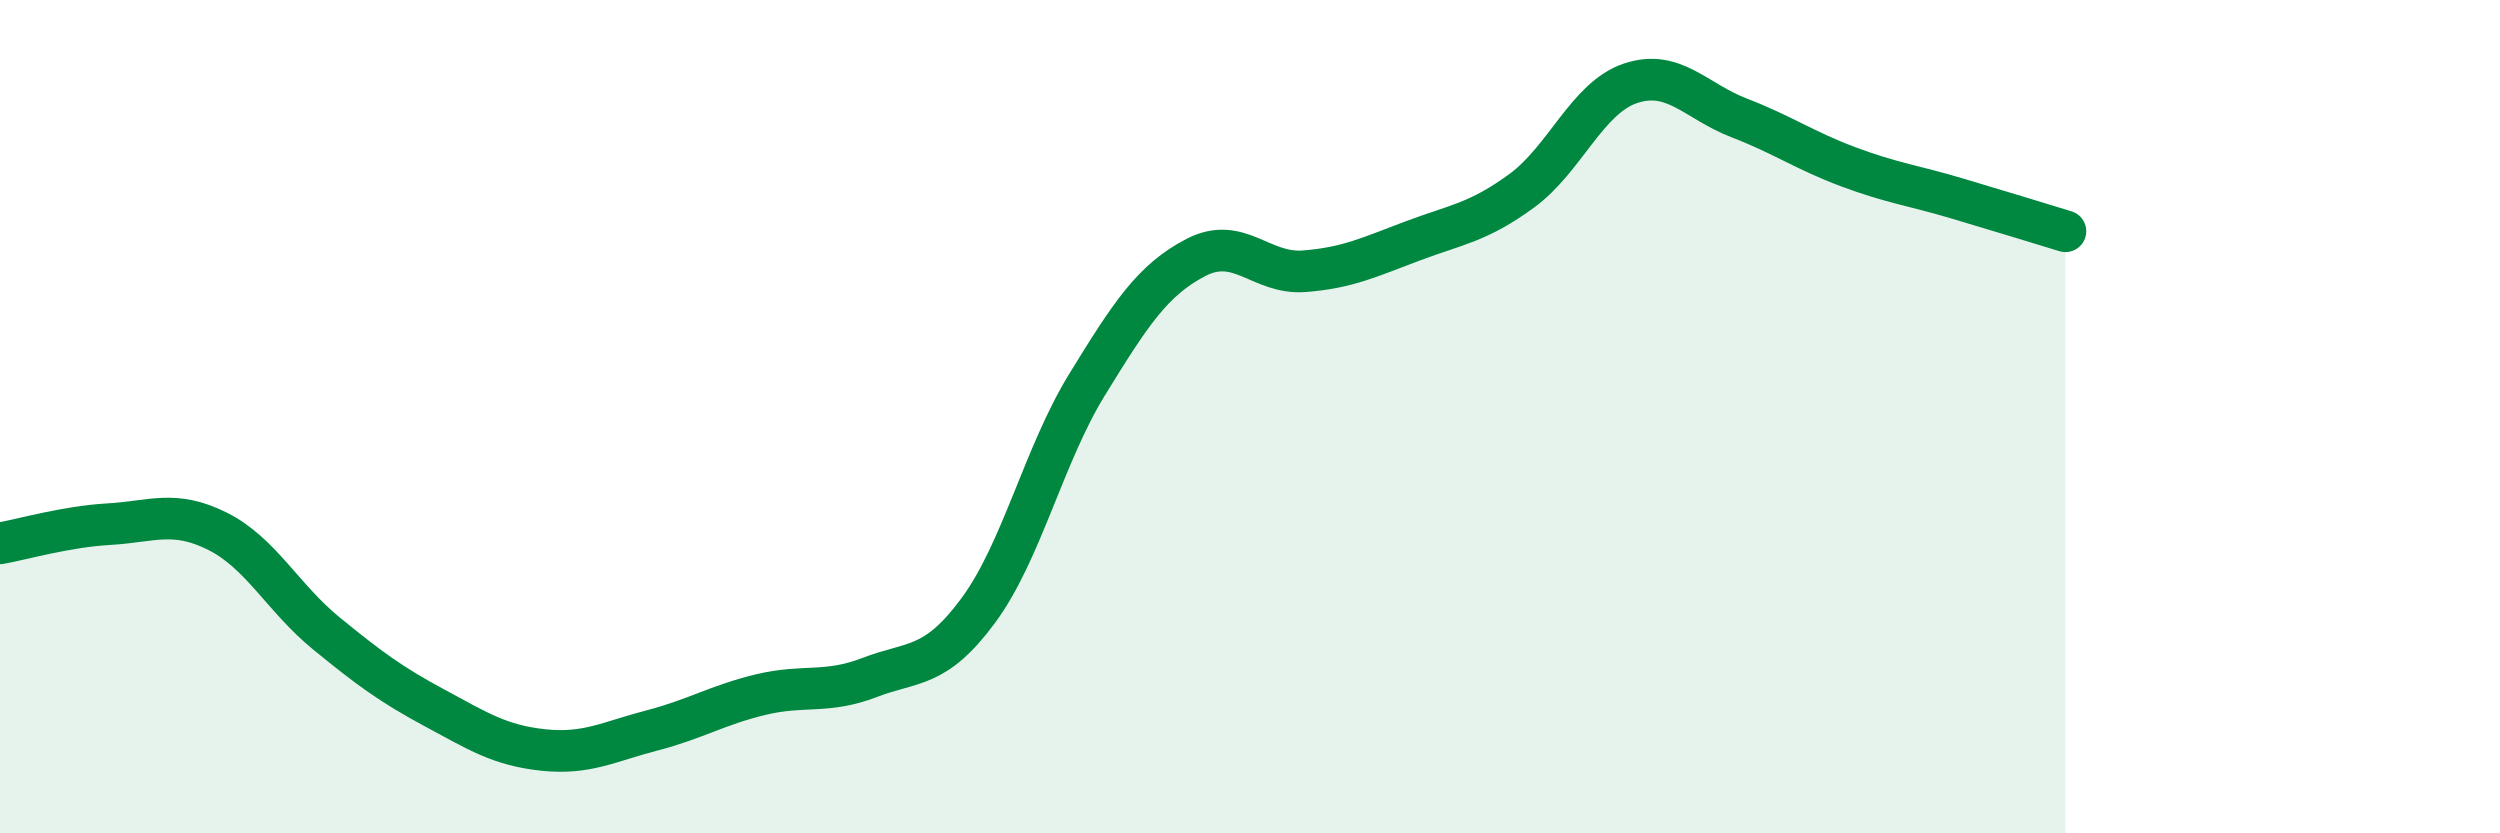
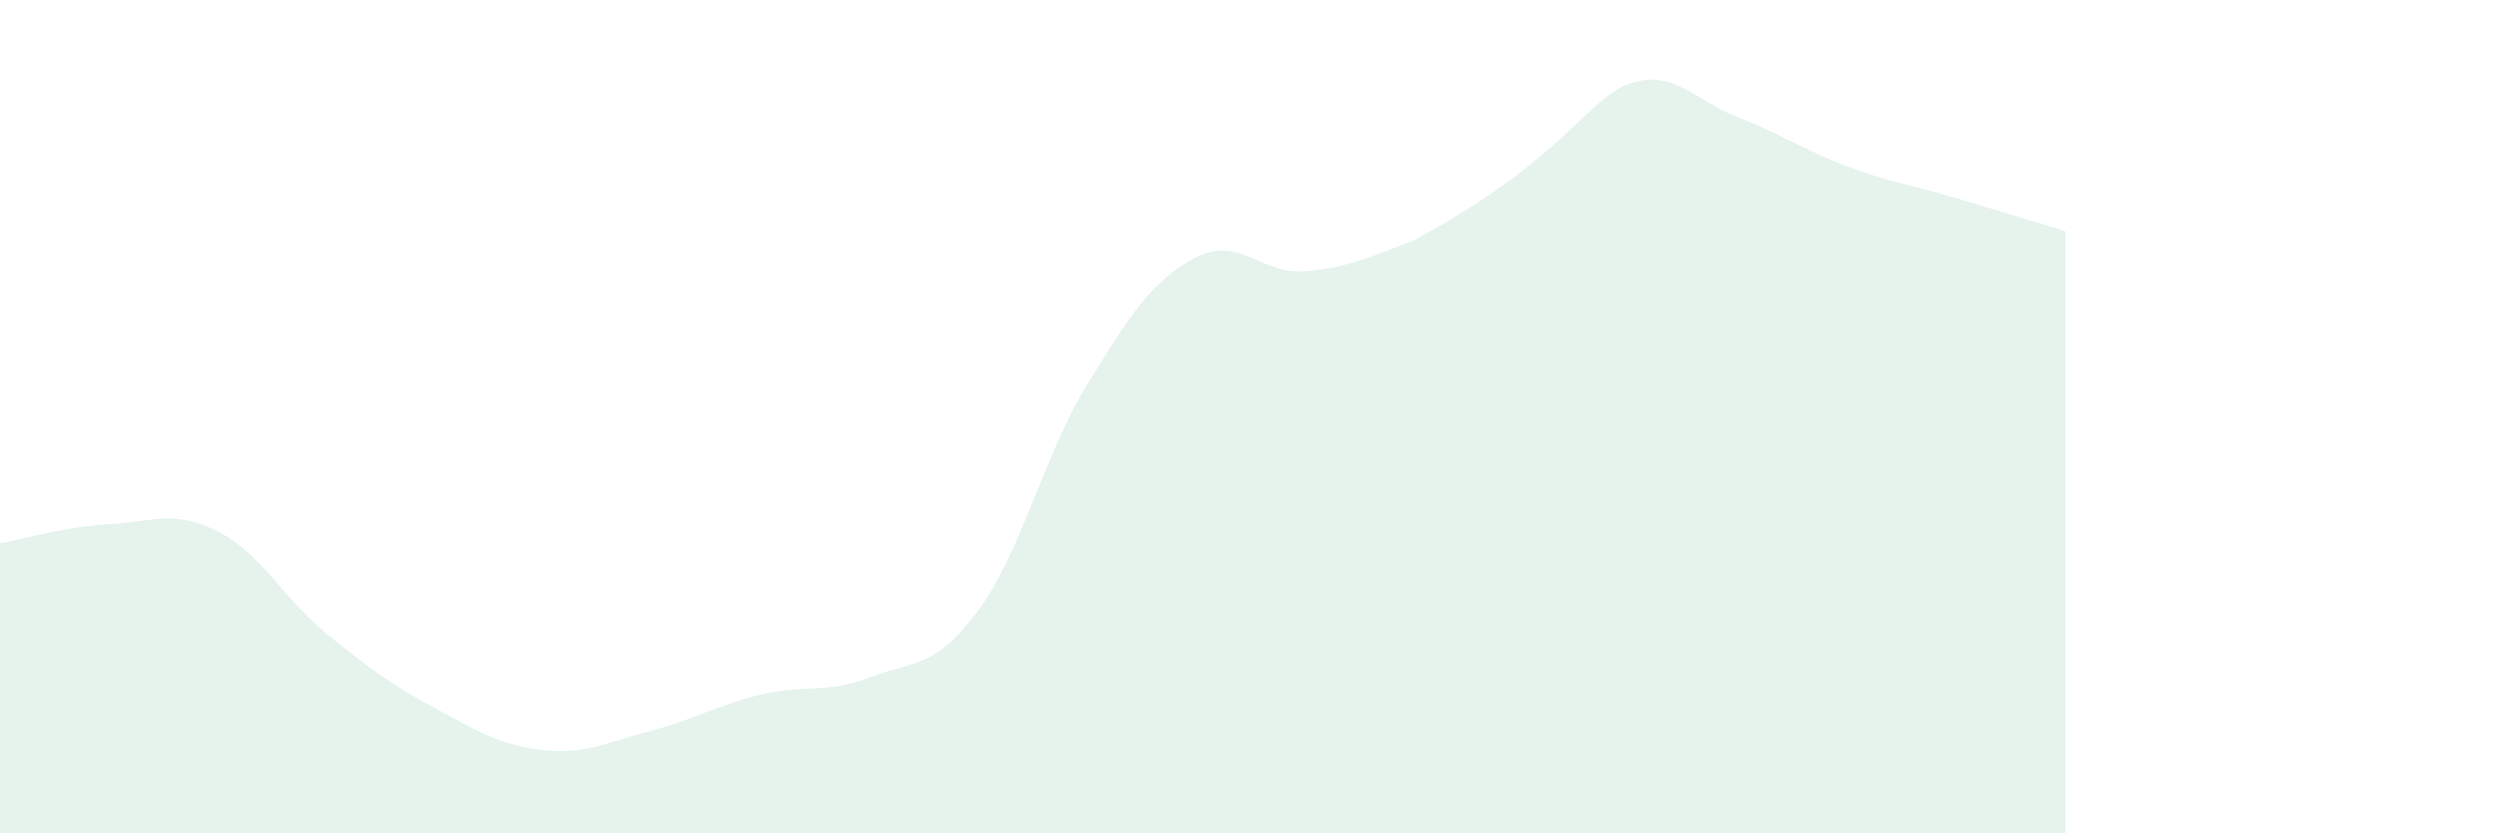
<svg xmlns="http://www.w3.org/2000/svg" width="60" height="20" viewBox="0 0 60 20">
-   <path d="M 0,13.04 C 0.52,12.95 1.57,12.64 2.61,12.58 C 3.65,12.52 4.18,12.23 5.22,12.75 C 6.26,13.27 6.79,14.35 7.83,15.2 C 8.87,16.05 9.39,16.43 10.43,16.99 C 11.47,17.55 12,17.89 13.04,18 C 14.08,18.11 14.61,17.8 15.65,17.53 C 16.69,17.26 17.22,16.92 18.26,16.67 C 19.3,16.42 19.83,16.66 20.87,16.26 C 21.91,15.86 22.44,16.06 23.48,14.65 C 24.52,13.24 25.05,10.92 26.09,9.23 C 27.13,7.54 27.66,6.72 28.7,6.18 C 29.74,5.64 30.26,6.59 31.3,6.51 C 32.34,6.43 32.87,6.17 33.91,5.78 C 34.95,5.39 35.48,5.34 36.52,4.58 C 37.56,3.82 38.09,2.35 39.13,2 C 40.17,1.65 40.7,2.43 41.74,2.83 C 42.78,3.23 43.31,3.61 44.35,4 C 45.39,4.39 45.92,4.45 46.96,4.76 C 48,5.07 49.05,5.39 49.57,5.55L49.57 20L0 20Z" fill="#008740" opacity="0.1" stroke-linecap="round" stroke-linejoin="round" />
-   <path d="M 0,13.04 C 0.52,12.95 1.57,12.64 2.61,12.58 C 3.65,12.52 4.18,12.23 5.22,12.75 C 6.26,13.27 6.79,14.35 7.83,15.2 C 8.87,16.05 9.39,16.43 10.43,16.99 C 11.47,17.55 12,17.89 13.04,18 C 14.08,18.11 14.61,17.8 15.65,17.53 C 16.69,17.26 17.22,16.92 18.26,16.67 C 19.3,16.42 19.83,16.66 20.87,16.26 C 21.91,15.86 22.44,16.06 23.48,14.65 C 24.52,13.24 25.05,10.92 26.09,9.23 C 27.13,7.54 27.66,6.72 28.7,6.18 C 29.74,5.64 30.26,6.59 31.3,6.51 C 32.34,6.43 32.87,6.17 33.91,5.78 C 34.95,5.39 35.48,5.34 36.52,4.58 C 37.56,3.82 38.09,2.35 39.13,2 C 40.17,1.65 40.7,2.43 41.74,2.83 C 42.78,3.23 43.31,3.61 44.35,4 C 45.39,4.39 45.92,4.45 46.96,4.76 C 48,5.07 49.05,5.39 49.57,5.55" stroke="#008740" stroke-width="1" fill="none" stroke-linecap="round" stroke-linejoin="round" />
+   <path d="M 0,13.04 C 0.52,12.95 1.57,12.64 2.61,12.58 C 3.65,12.52 4.18,12.23 5.22,12.75 C 6.26,13.27 6.79,14.35 7.83,15.2 C 8.87,16.05 9.39,16.43 10.43,16.99 C 11.47,17.55 12,17.89 13.04,18 C 14.08,18.11 14.61,17.8 15.65,17.53 C 16.69,17.26 17.22,16.92 18.26,16.67 C 19.3,16.42 19.83,16.66 20.87,16.26 C 21.91,15.86 22.44,16.06 23.48,14.65 C 24.52,13.24 25.05,10.92 26.09,9.23 C 27.13,7.54 27.66,6.72 28.7,6.18 C 29.74,5.64 30.26,6.59 31.3,6.51 C 32.34,6.43 32.87,6.17 33.91,5.78 C 37.56,3.82 38.09,2.35 39.13,2 C 40.17,1.65 40.7,2.43 41.74,2.83 C 42.78,3.23 43.31,3.61 44.35,4 C 45.39,4.39 45.92,4.45 46.96,4.76 C 48,5.07 49.05,5.39 49.57,5.55L49.57 20L0 20Z" fill="#008740" opacity="0.1" stroke-linecap="round" stroke-linejoin="round" />
</svg>